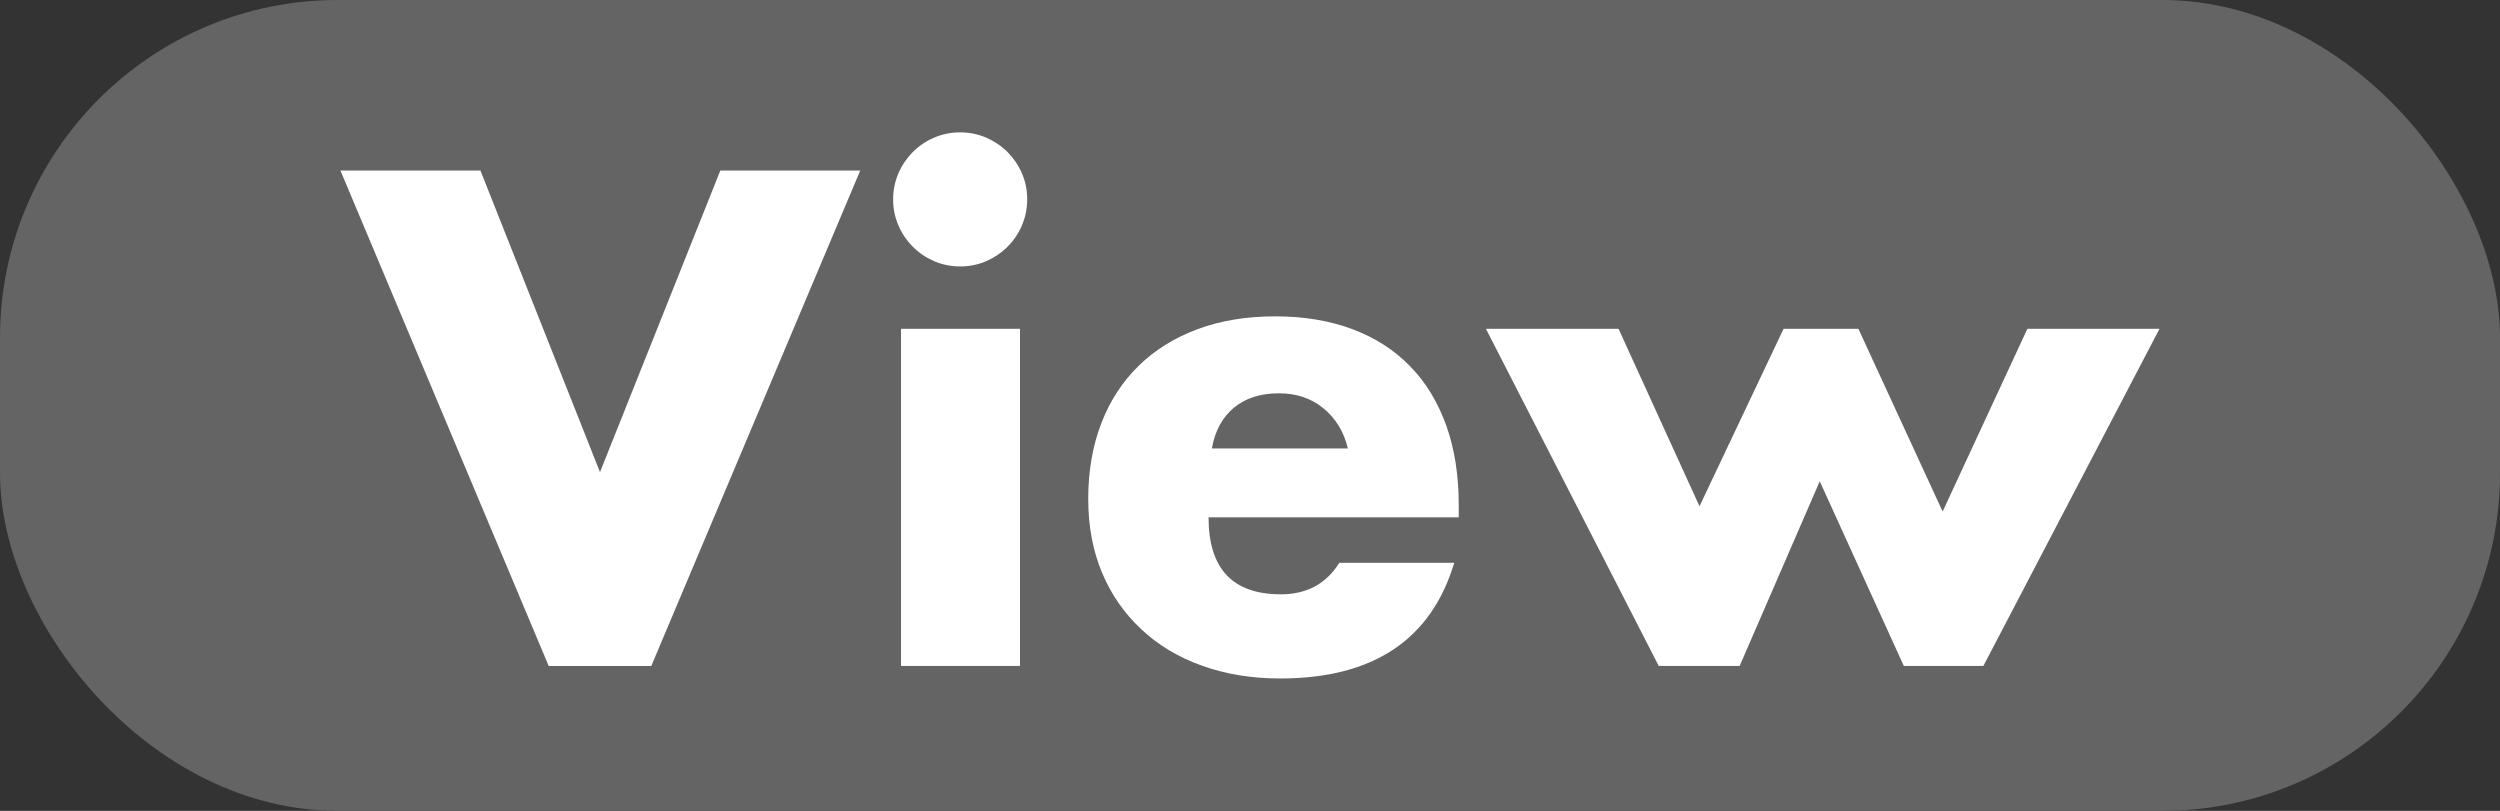
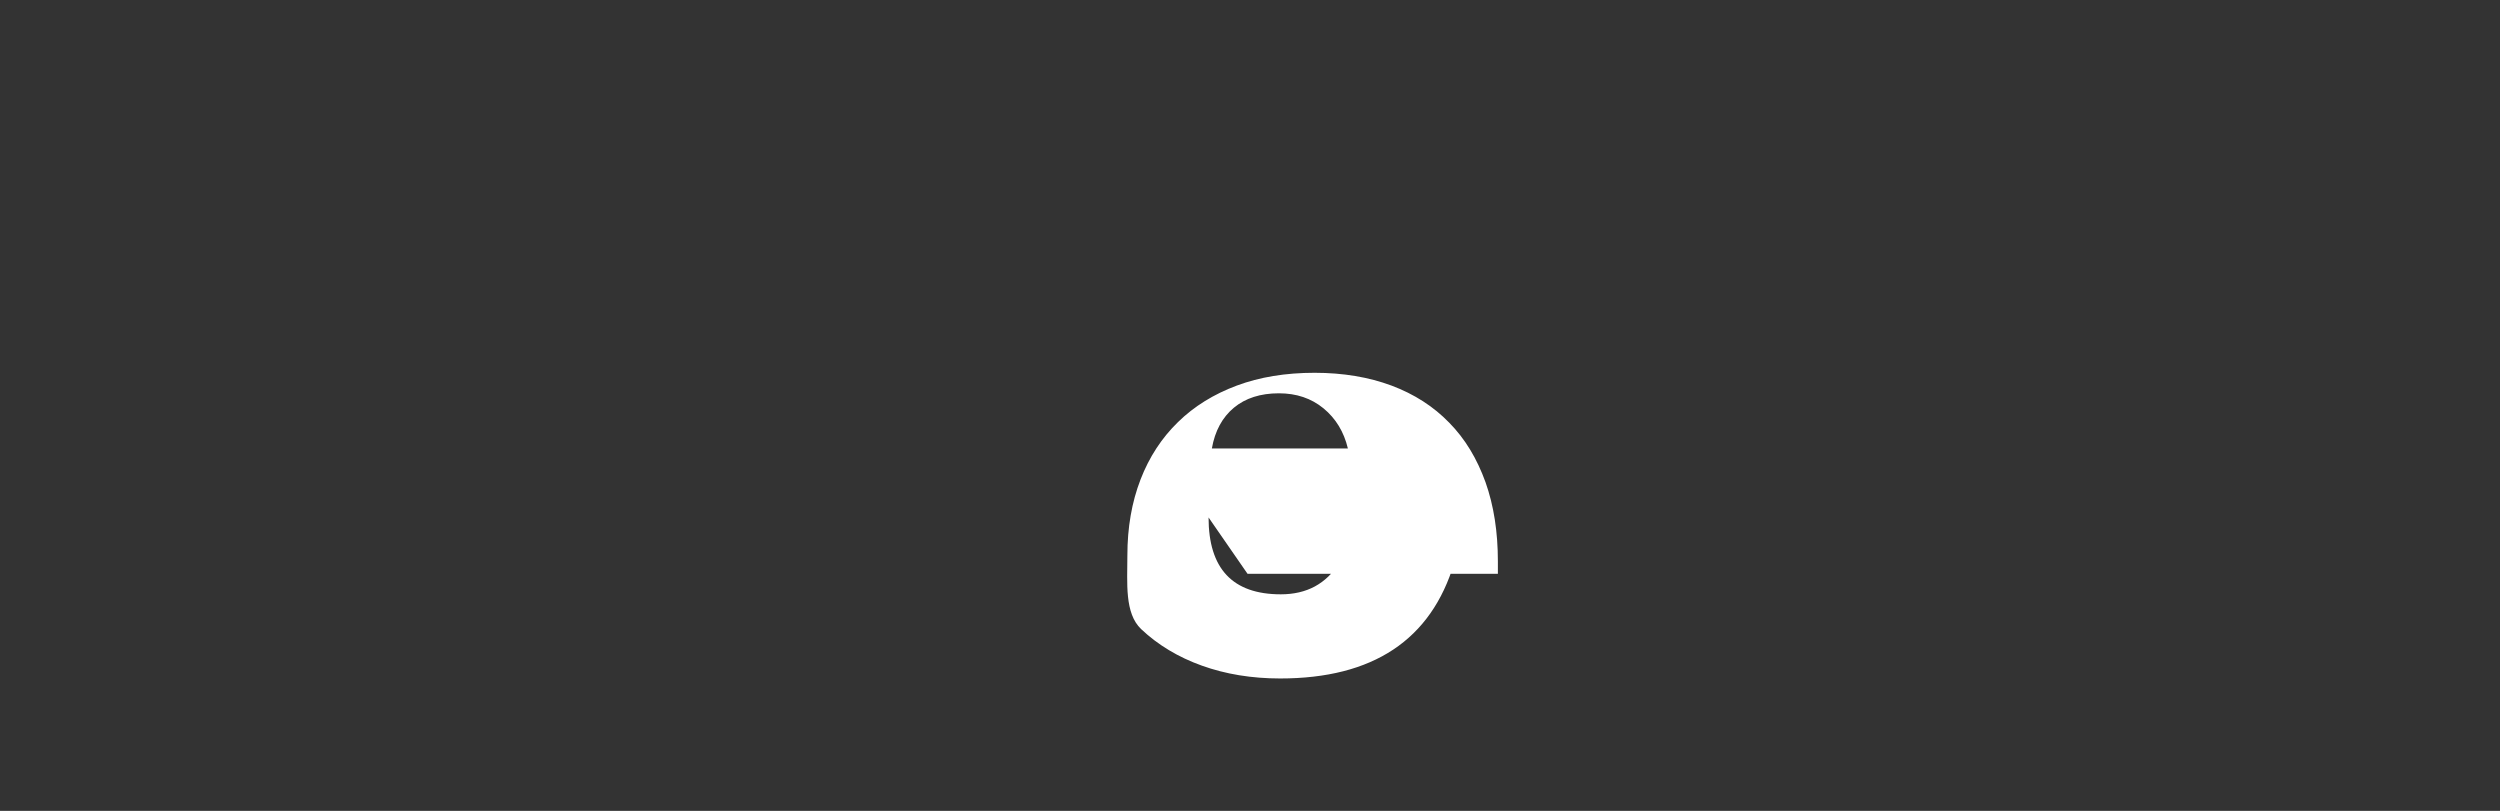
<svg xmlns="http://www.w3.org/2000/svg" id="_レイヤー_2" viewBox="0 0 29.5 9.568">
  <rect x="0" y="0" width="29.5" height="9.568" fill="#333333" stroke="none" />
  <defs>
    <style>.cls-1{fill:#fff;}.cls-2{fill:#656464;}</style>
  </defs>
  <g id="_レイヤー_1-2">
-     <rect class="cls-2" x="0" y="0" width="29.5" height="9.568" rx="3.986" ry="3.986" />
-     <path class="cls-1" d="M5.669,2.012l1.411,3.559,1.42-3.559h1.651l-2.466,5.847h-1.21l-2.458-5.847h1.651Z" />
-     <path class="cls-1" d="M10.539,2.353c0-.109.021-.211.062-.307.041-.095.098-.179.17-.252.072-.072.156-.129.252-.17s.198-.062.307-.062.211.021.307.062c.095.042.179.098.252.17.072.073.129.157.17.252.042.096.062.198.062.307,0,.108-.021.21-.062.306-.041.096-.098.18-.17.252-.073.073-.157.129-.252.171-.096.041-.198.062-.307.062s-.211-.021-.307-.062c-.096-.042-.18-.098-.252-.171-.072-.072-.129-.156-.17-.252-.042-.096-.062-.198-.062-.306ZM12.036,3.88v3.978h-1.404v-3.978h1.404Z" />
-     <path class="cls-1" d="M14.261,6.106c0,.605.284.907.853.907.305,0,.535-.124.69-.372h1.356c-.273.91-.959,1.365-2.054,1.365-.336,0-.644-.051-.923-.151s-.519-.244-.717-.431c-.199-.186-.354-.408-.462-.666s-.163-.548-.163-.869c0-.331.052-.629.155-.896s.251-.492.442-.678c.191-.187.423-.33.694-.431.271-.101.577-.151.918-.151.337,0,.639.051.908.151.269.101.496.247.681.438.188.191.328.425.428.702.098.276.146.588.146.934v.147h-2.954ZM15.905,5.292c-.047-.197-.143-.354-.287-.473-.145-.119-.32-.178-.527-.178-.217,0-.395.057-.531.17s-.224.274-.26.481h1.605Z" />
-     <path class="cls-1" d="M19.099,3.88l.955,2.094.992-2.094h.883l.994,2.156,1-2.156h1.559l-2.078,3.978h-.939l-.992-2.179-.945,2.179h-.955l-2.039-3.978h1.566Z" />
+     <path class="cls-1" d="M14.261,6.106c0,.605.284.907.853.907.305,0,.535-.124.69-.372h1.356c-.273.91-.959,1.365-2.054,1.365-.336,0-.644-.051-.923-.151s-.519-.244-.717-.431s-.163-.548-.163-.869c0-.331.052-.629.155-.896s.251-.492.442-.678c.191-.187.423-.33.694-.431.271-.101.577-.151.918-.151.337,0,.639.051.908.151.269.101.496.247.681.438.188.191.328.425.428.702.098.276.146.588.146.934v.147h-2.954ZM15.905,5.292c-.047-.197-.143-.354-.287-.473-.145-.119-.32-.178-.527-.178-.217,0-.395.057-.531.17s-.224.274-.26.481h1.605Z" />
  </g>
</svg>